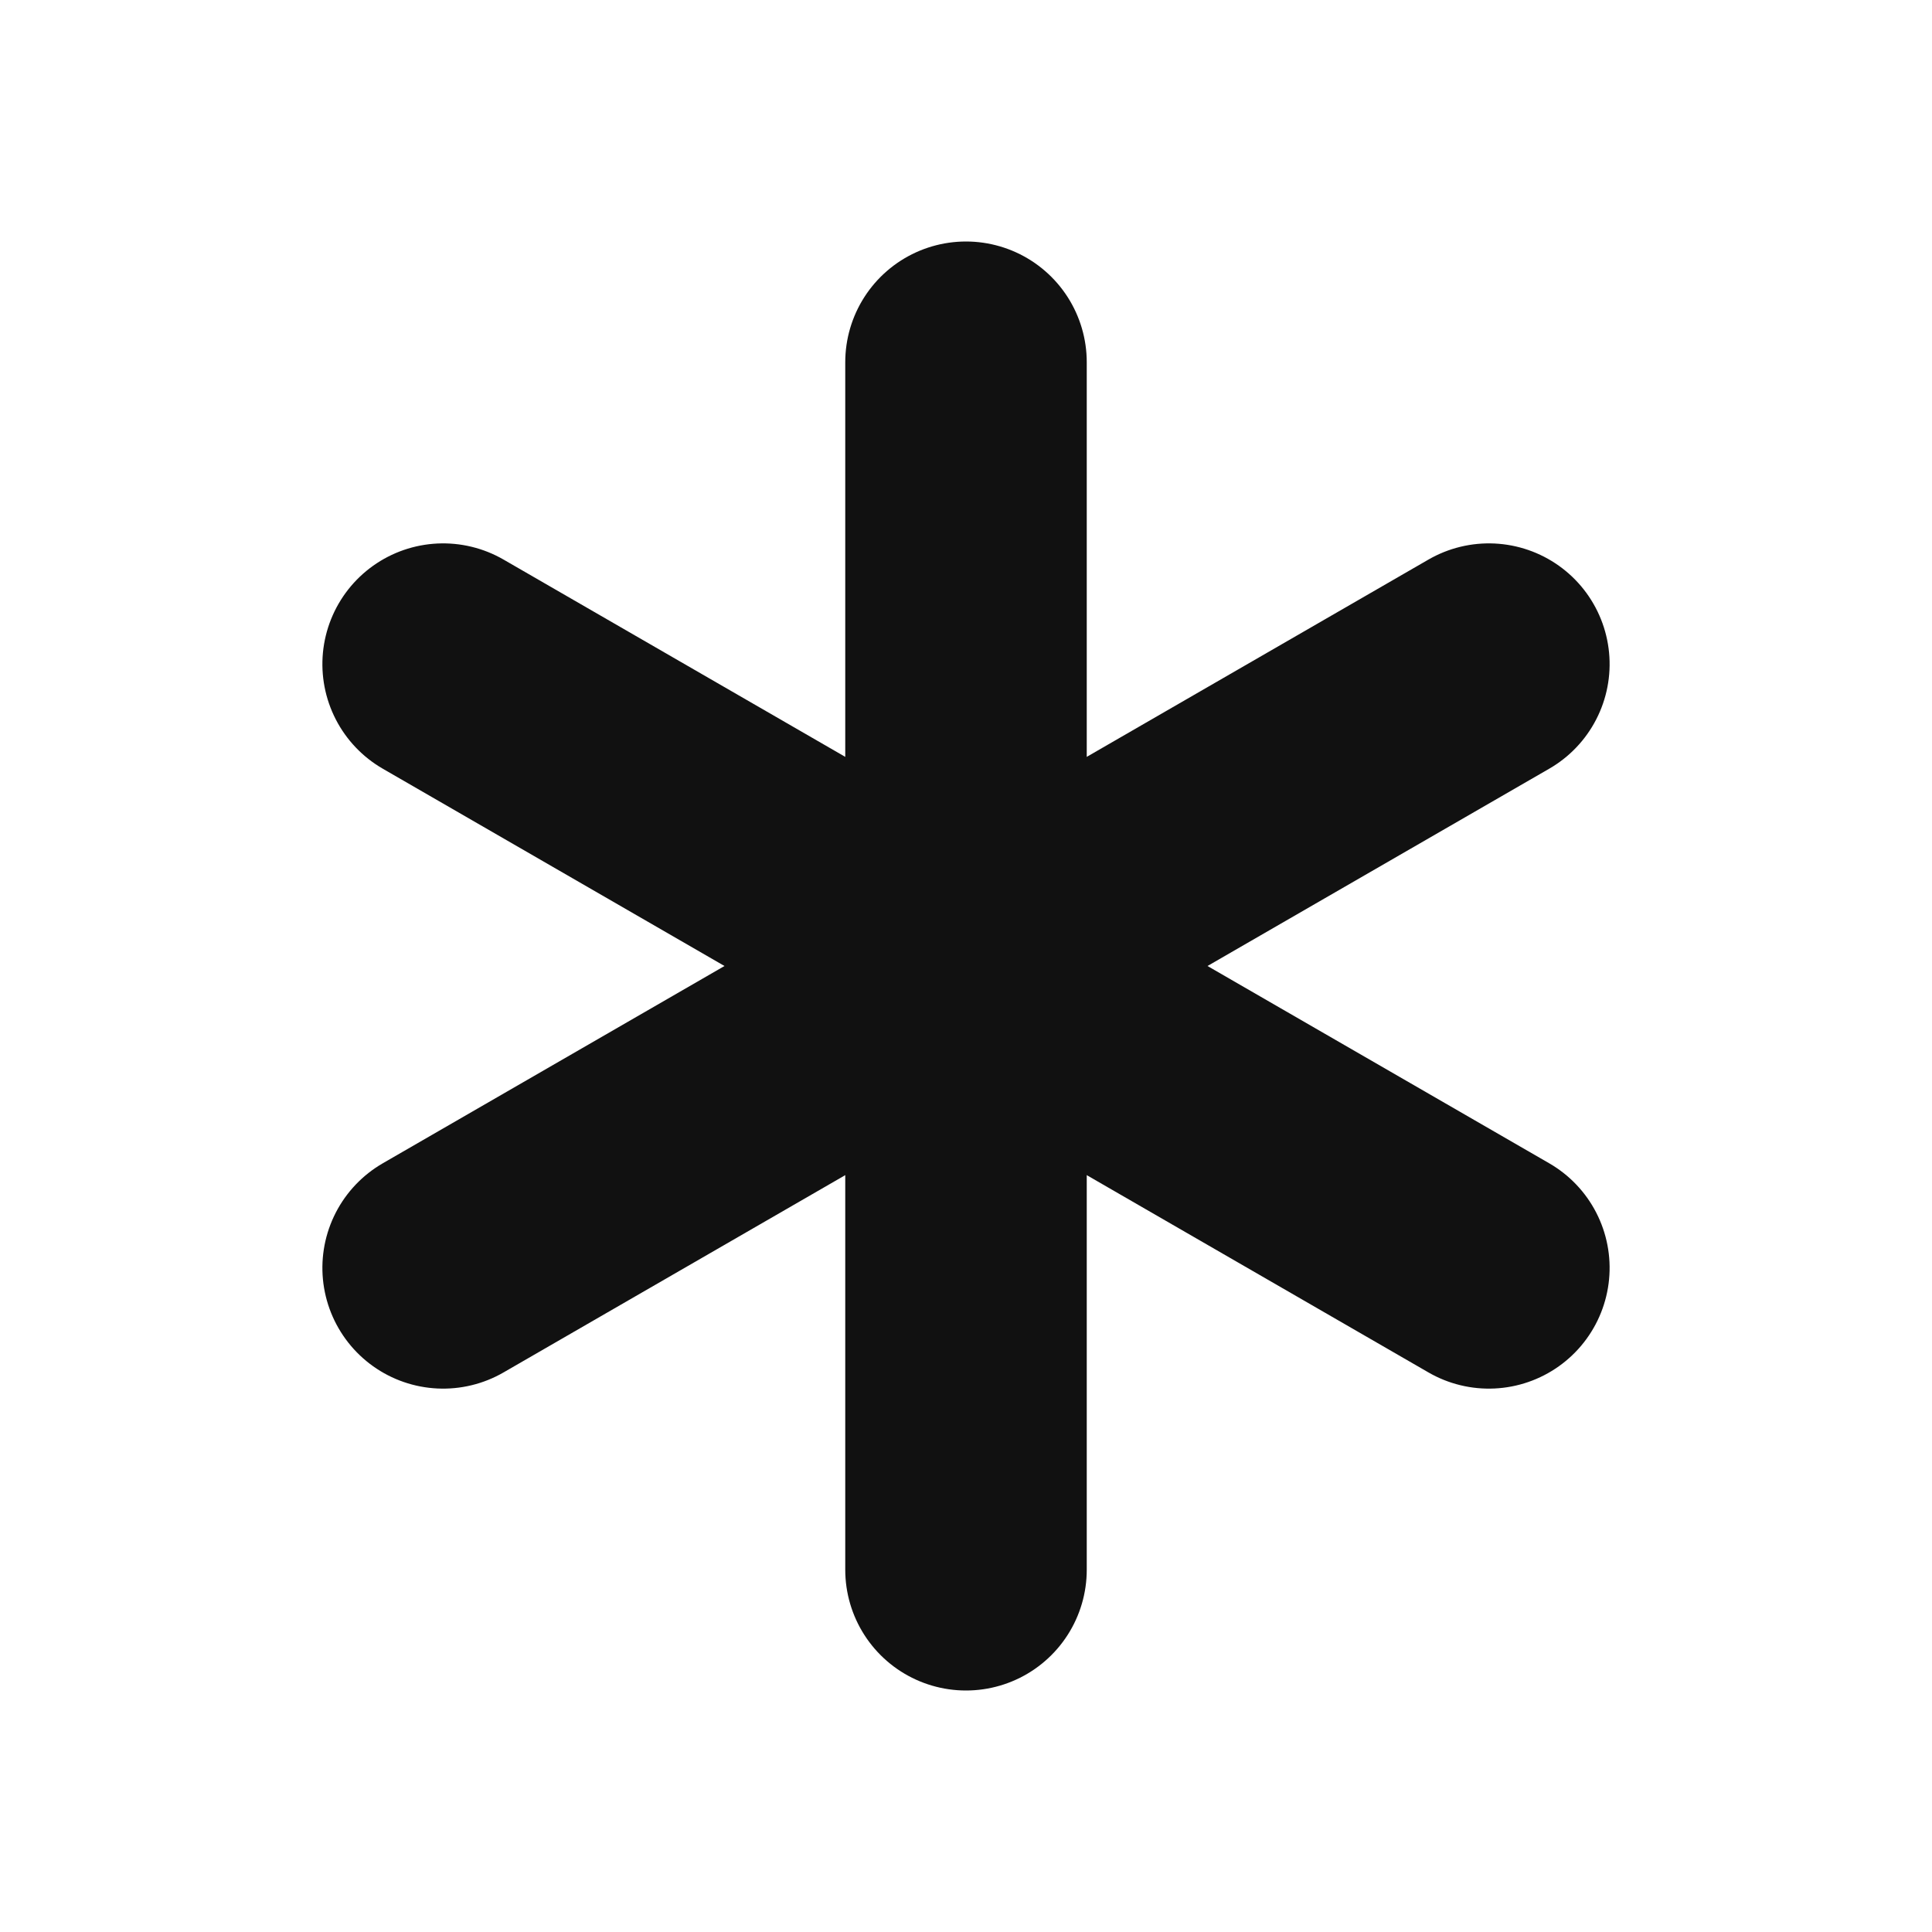
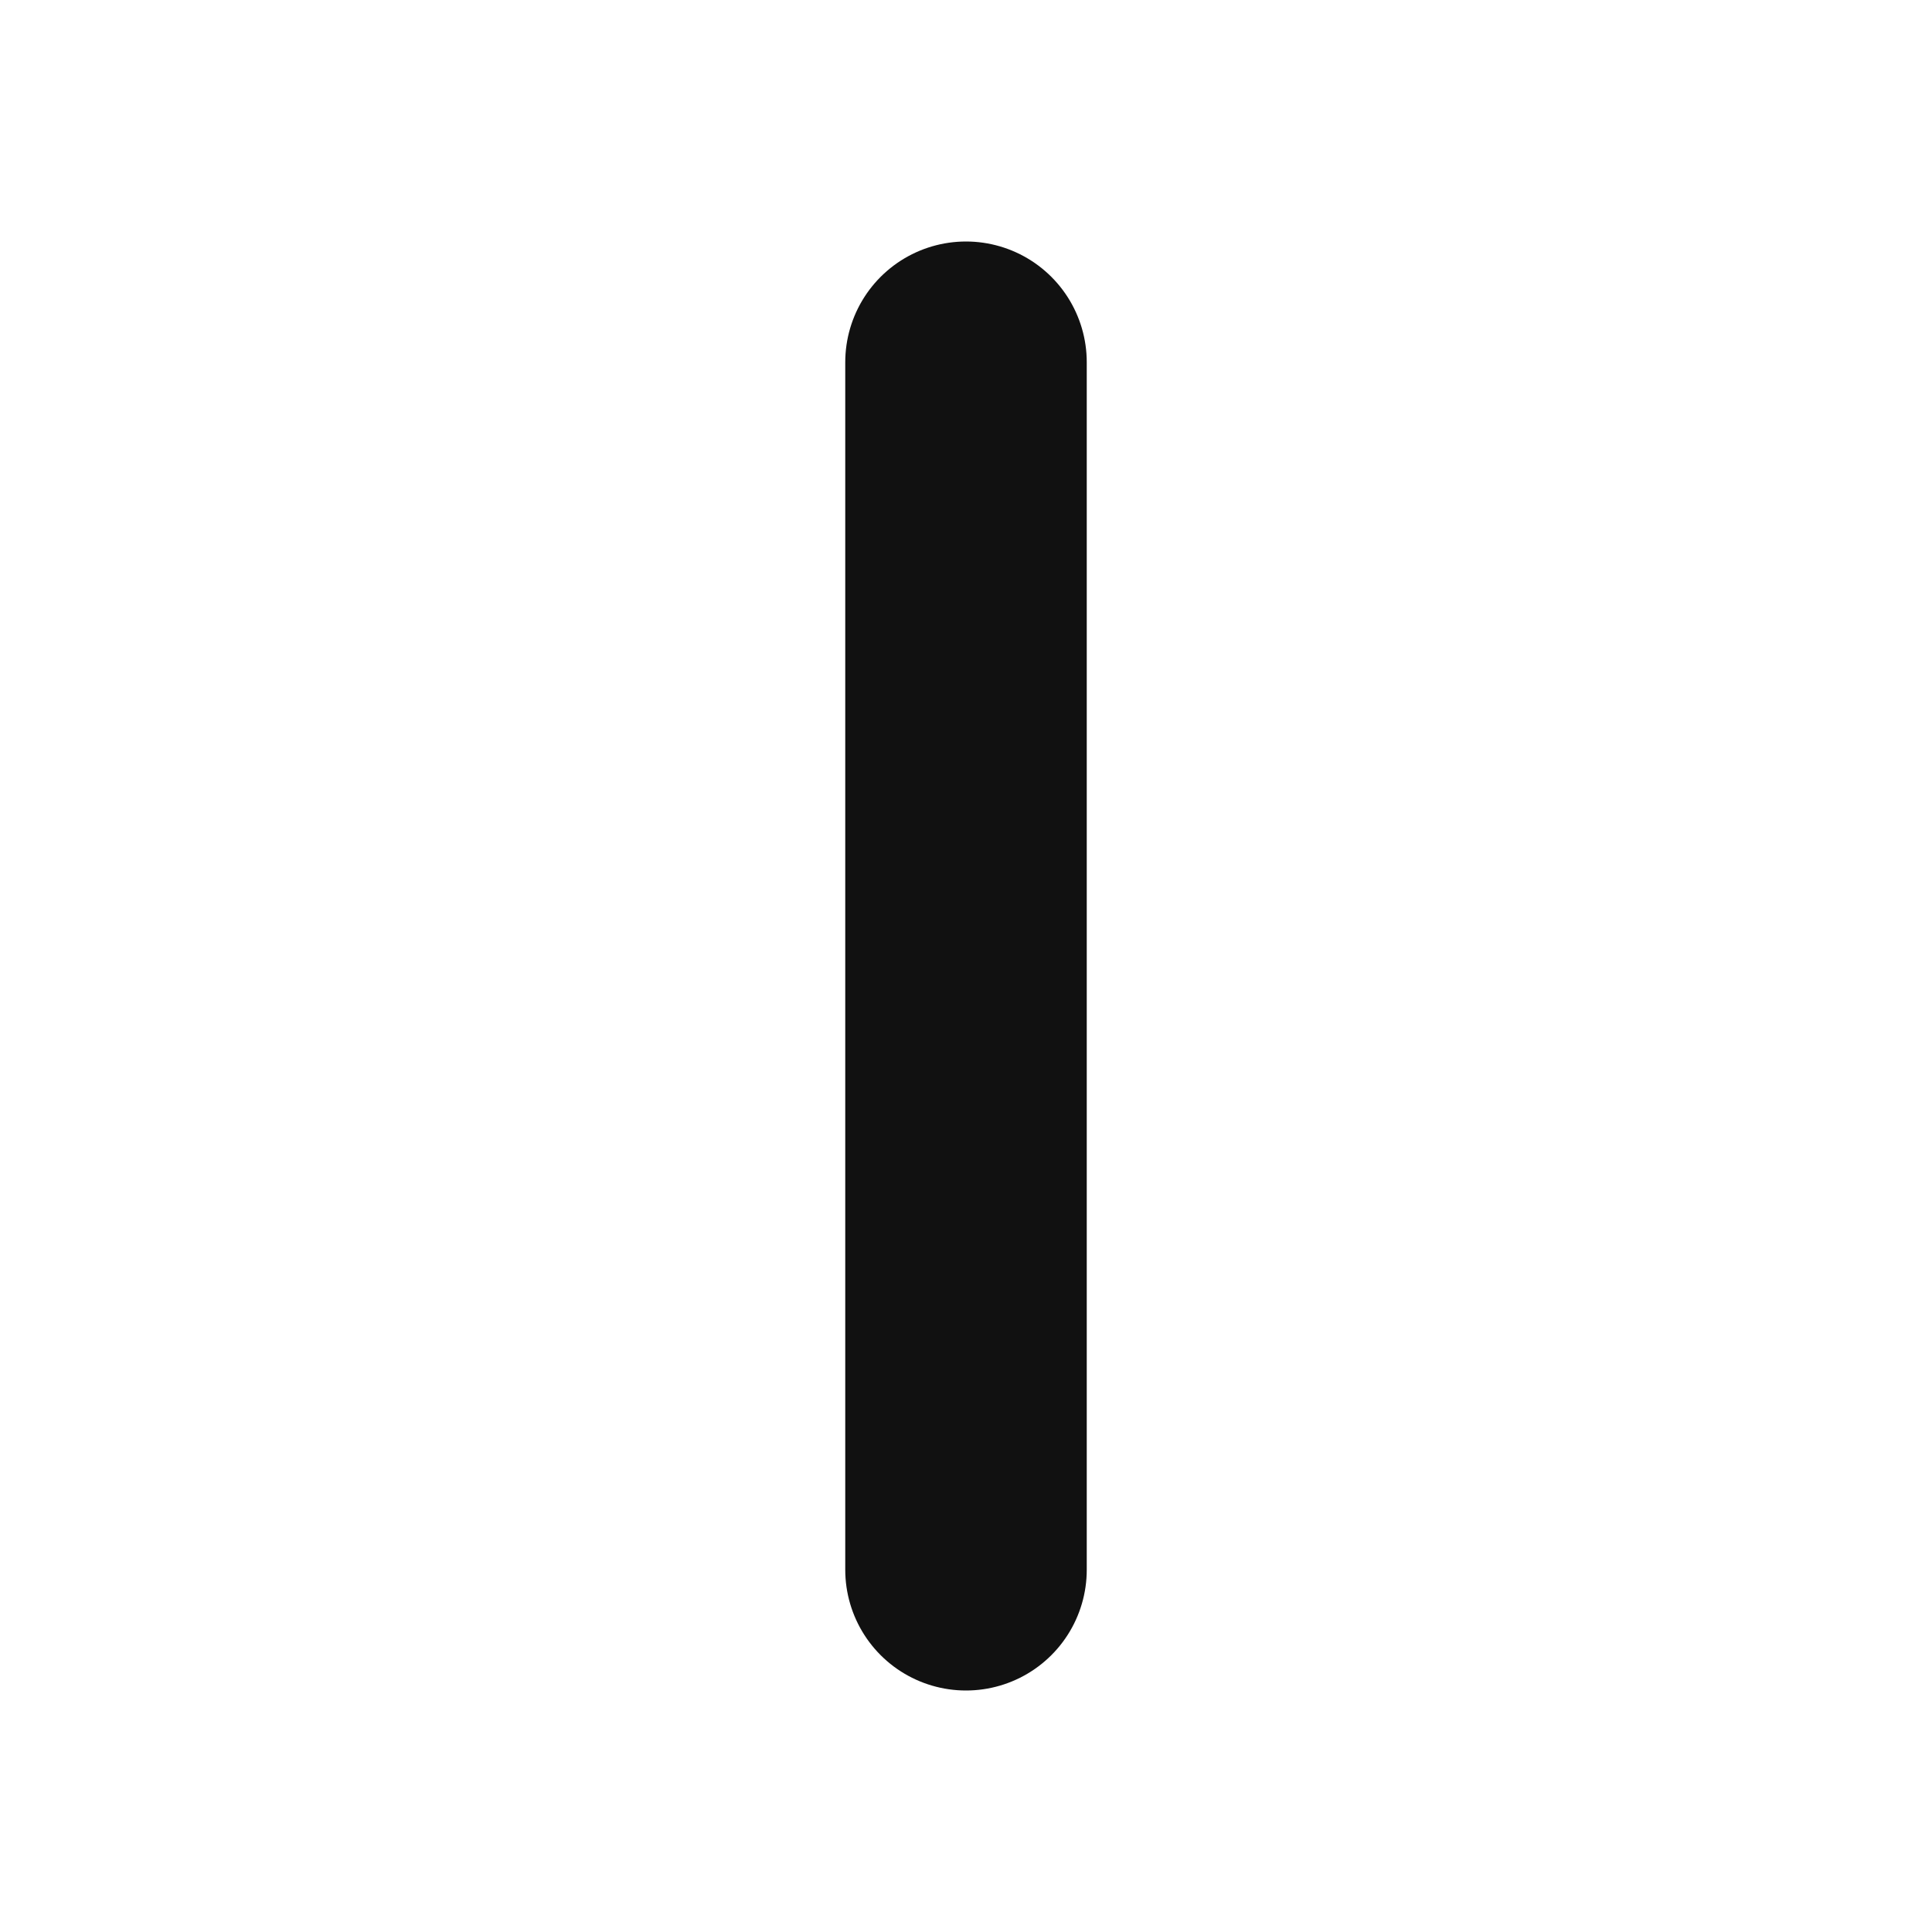
<svg xmlns="http://www.w3.org/2000/svg" viewBox="0 0 16 16" width="32" height="32" fill="none">
  <style>
    :root { color-scheme: light dark; }
    .c { color: #111; }
    @media (prefers-color-scheme: dark) { .c { color: #fff; } }
  </style>
  <g class="c" stroke="currentColor" stroke-width="2" stroke-linecap="round" transform="translate(8,8)">
    <line x1="0" y1="-5" x2="0" y2="5" />
-     <line x1="0" y1="-5" x2="0" y2="5" transform="rotate(60)" />
-     <line x1="0" y1="-5" x2="0" y2="5" transform="rotate(120)" />
  </g>
</svg>